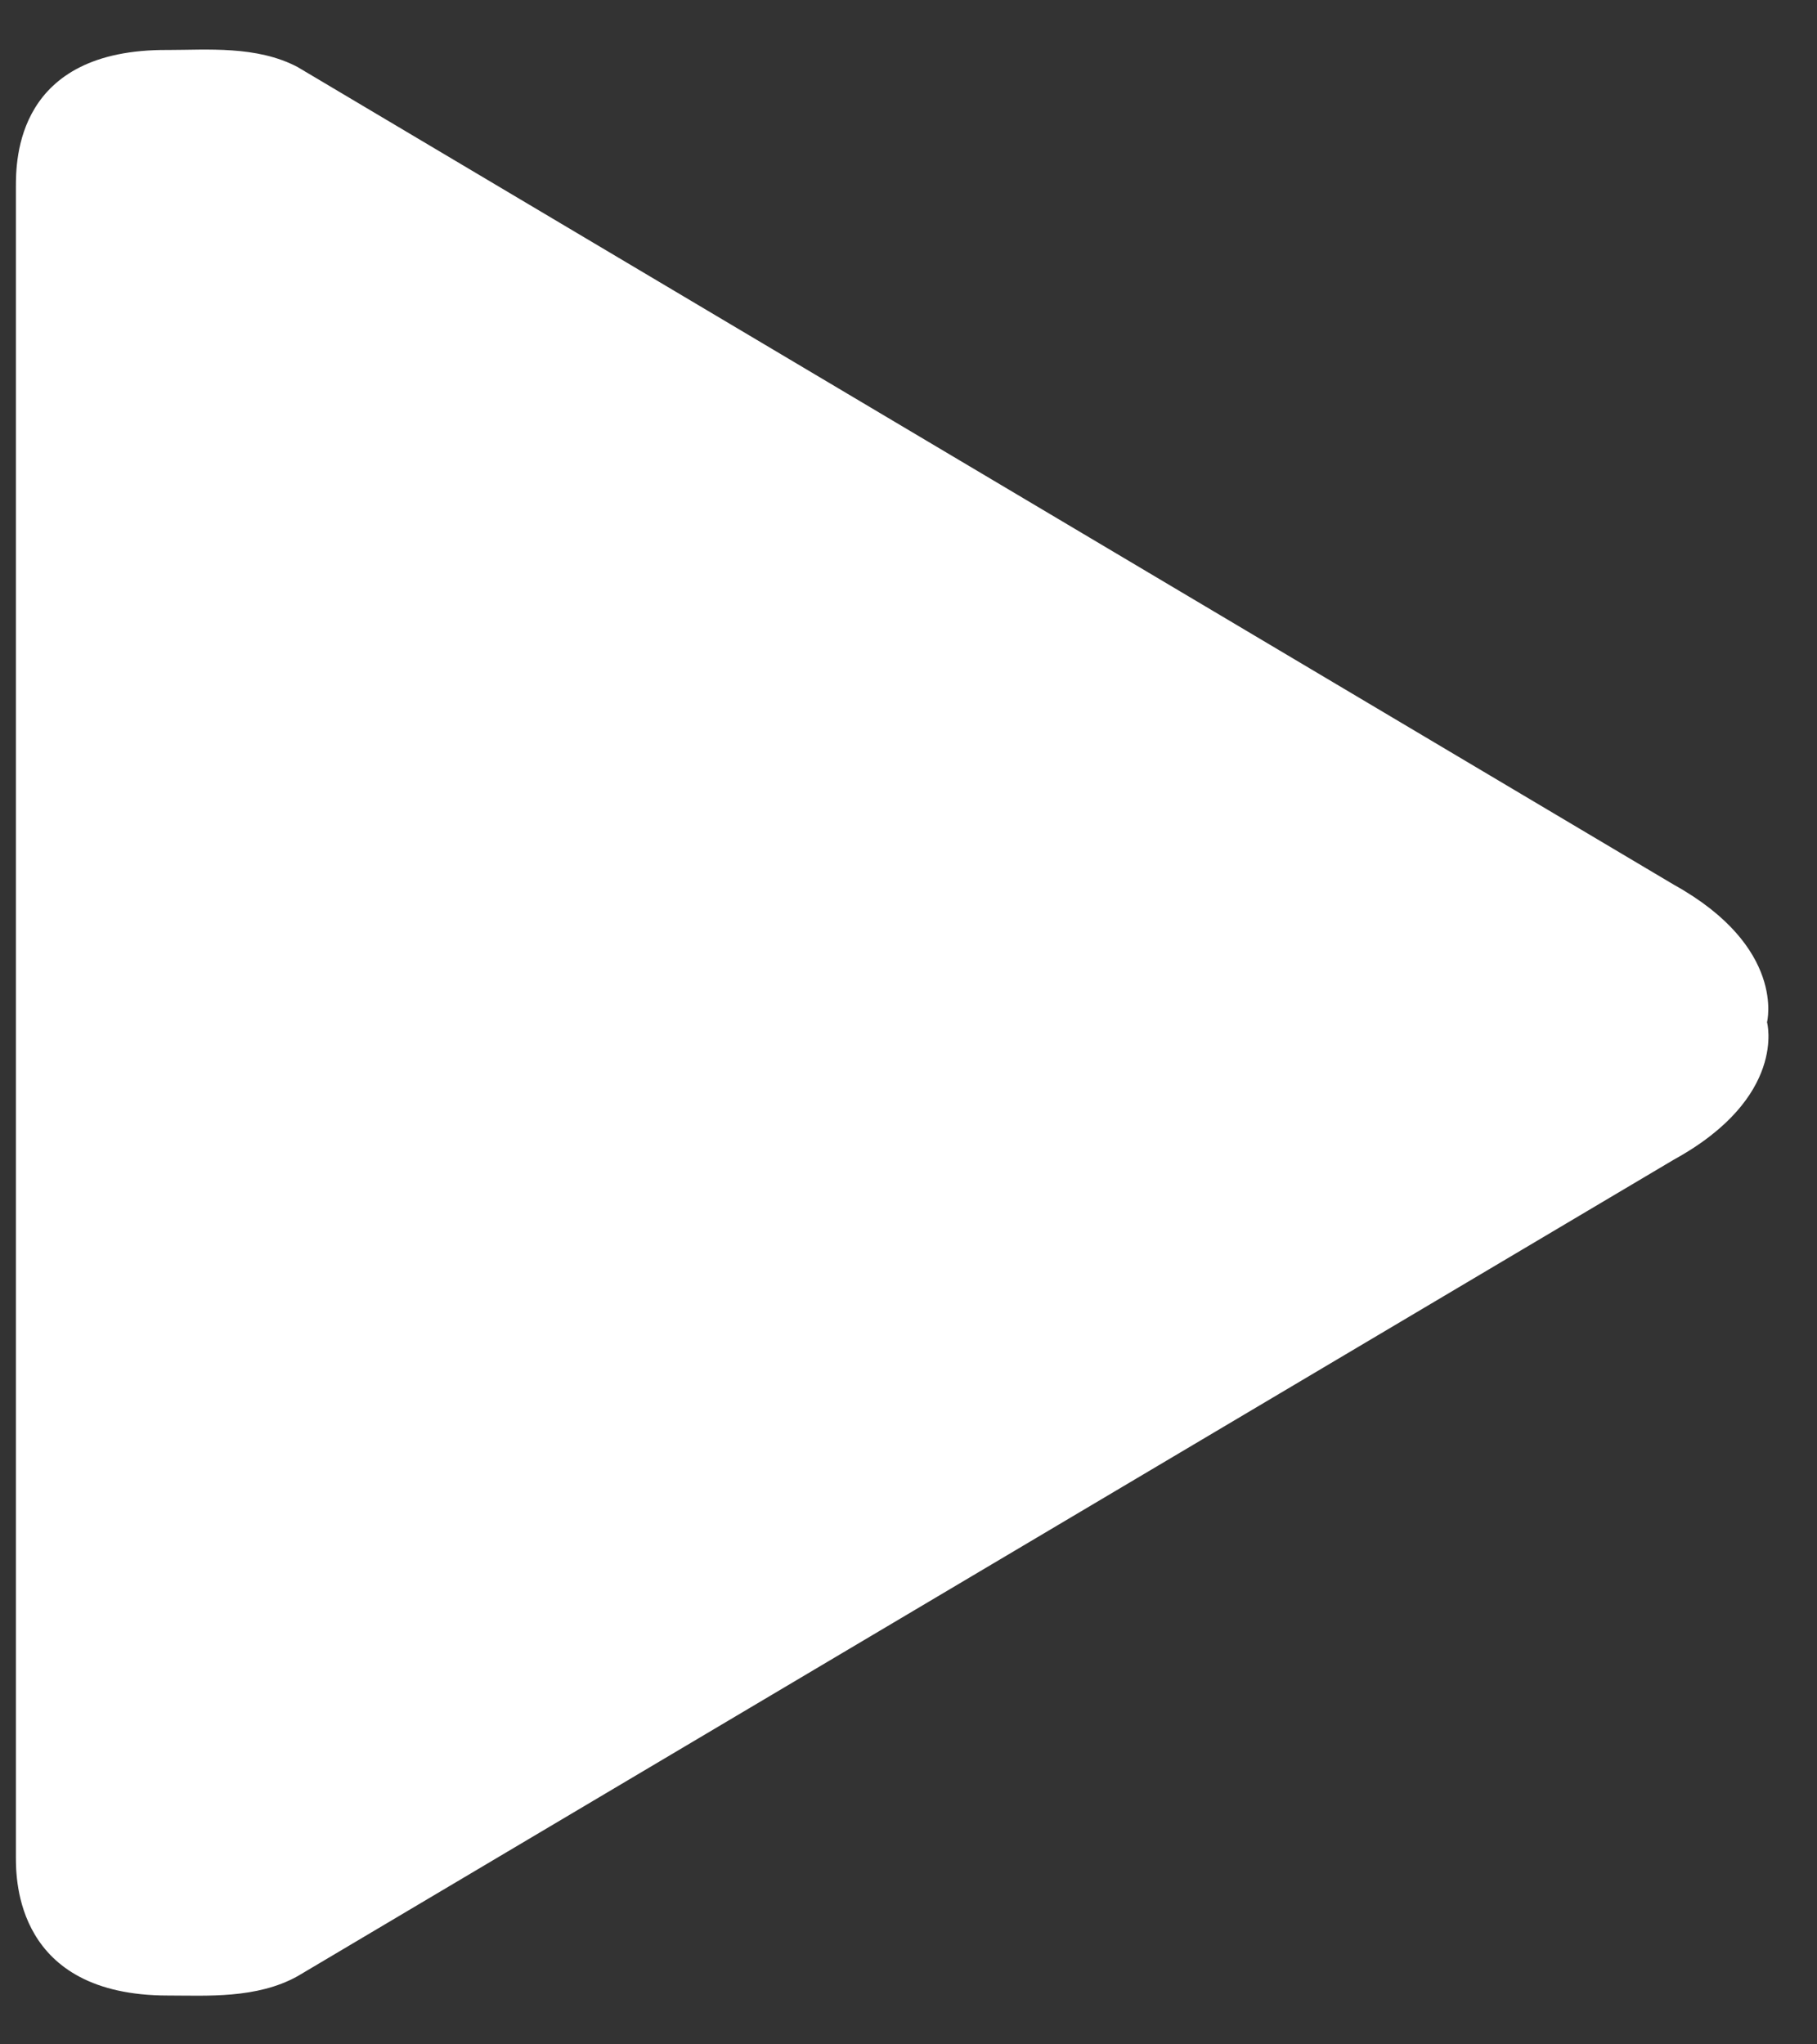
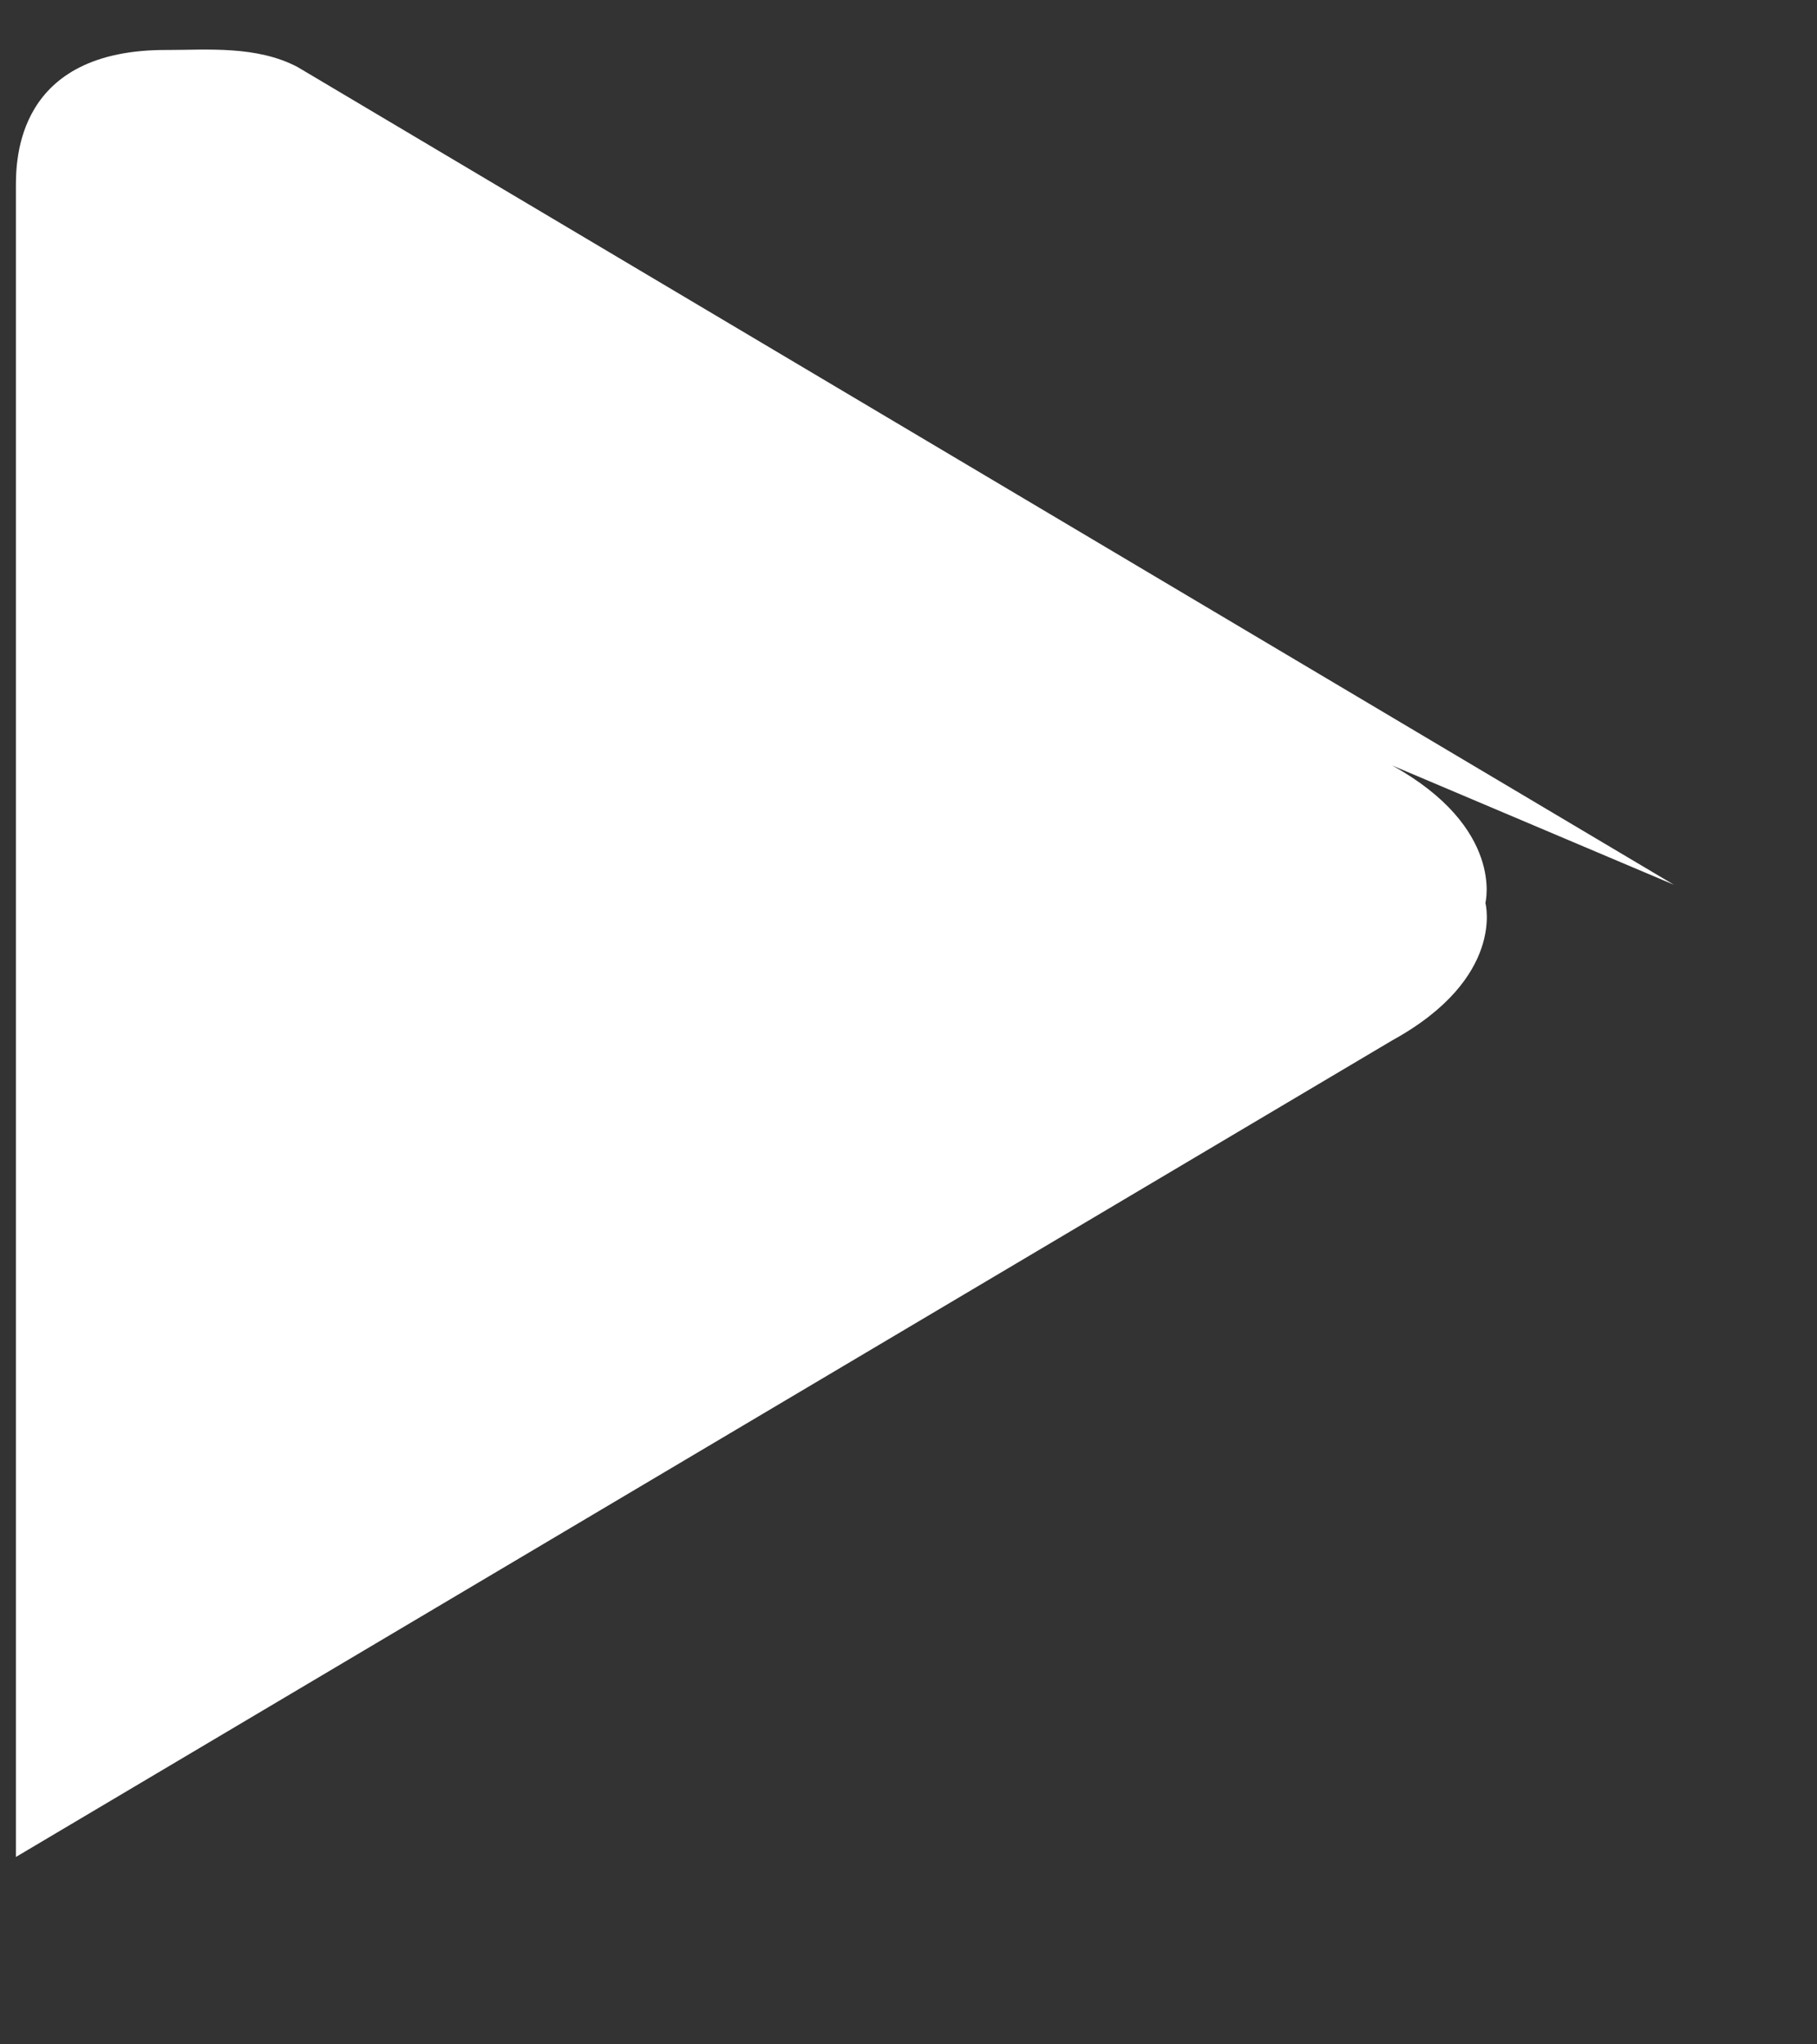
<svg xmlns="http://www.w3.org/2000/svg" xmlns:xlink="http://www.w3.org/1999/xlink" width="16" height="18">
  <rect width="100%" height="100%" fill="#333333" stroke="none" />
  <defs>
-     <path d="M14.74 7.79L2.62.59C2.26.4 1.82.44 1.48.44.14.43.14 1.41.14 1.65v14.7c0 .2 0 1.22 1.34 1.22.34 0 .78.03 1.14-.17l12.12-7.19c1-.55.82-1.21.82-1.21s.17-.66-.82-1.21z" id="a" />
+     <path d="M14.74 7.79L2.62.59C2.26.4 1.82.44 1.48.44.14.43.14 1.41.14 1.65v14.7l12.12-7.19c1-.55.82-1.21.82-1.21s.17-.66-.82-1.21z" id="a" />
  </defs>
  <use fill="#FFF" fill-rule="nonzero" xlink:href="#a" />
</svg>